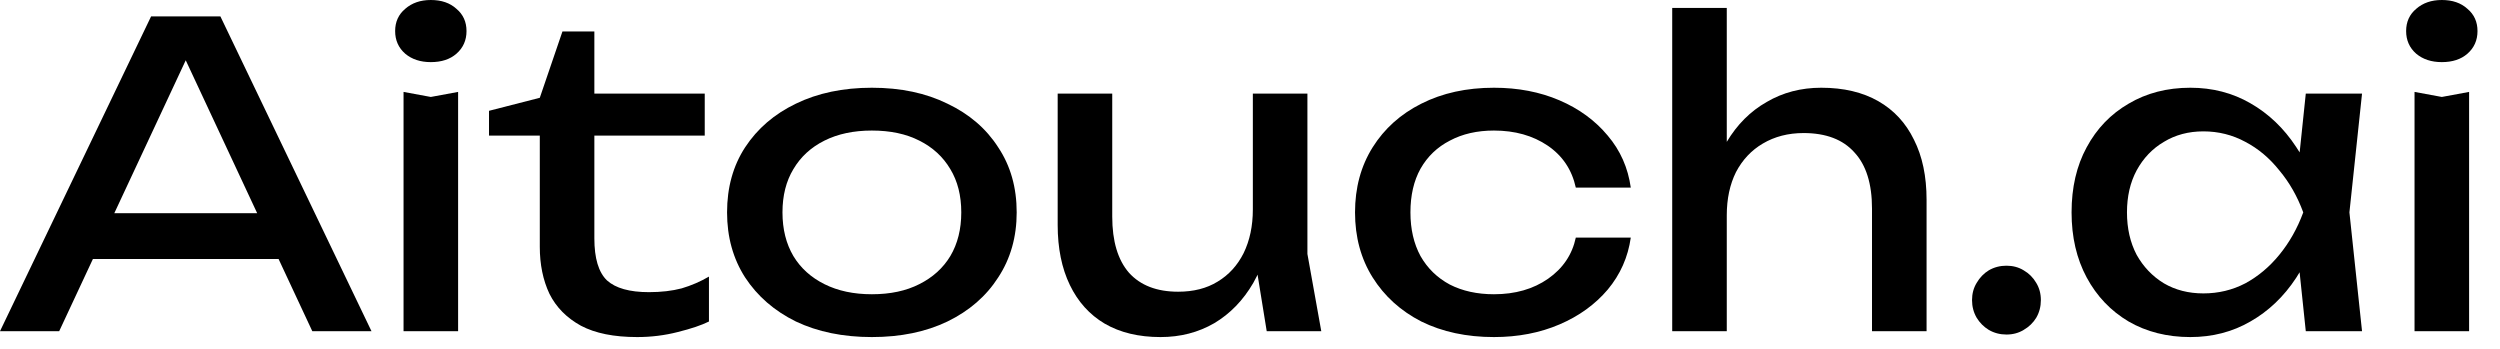
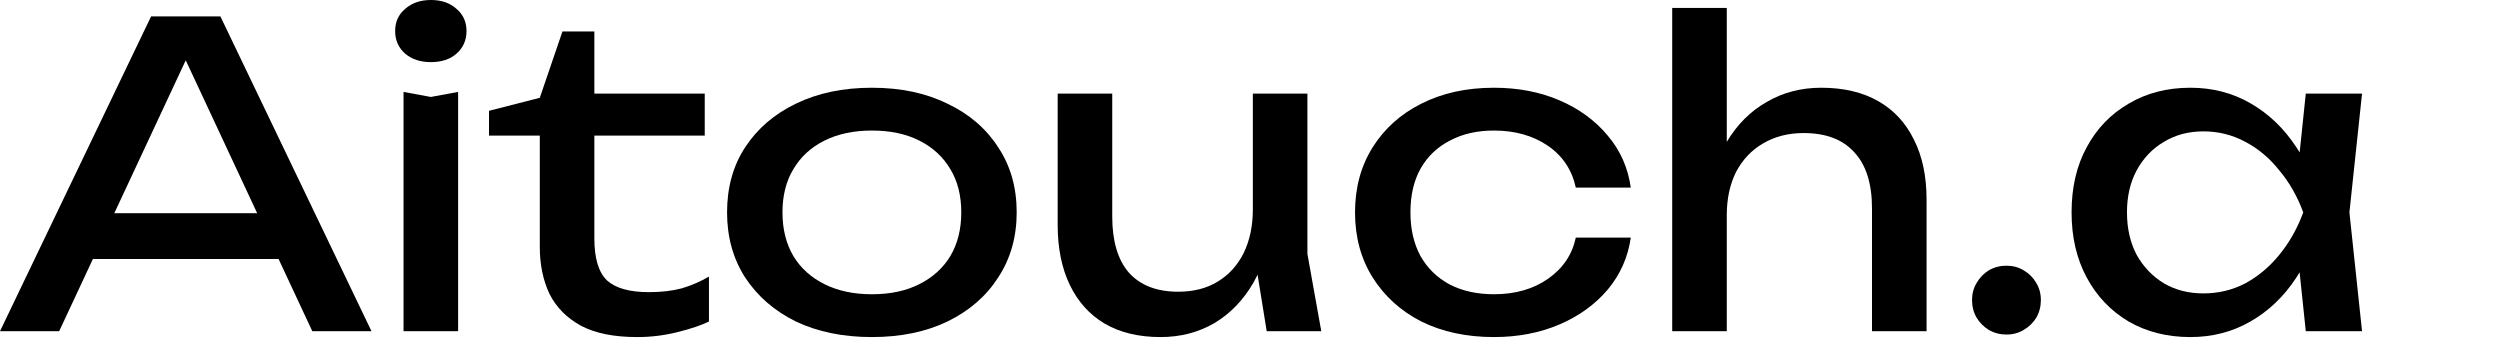
<svg xmlns="http://www.w3.org/2000/svg" width="86" height="12" viewBox="0 0 86 12" fill="none">
-   <path d="M2.556 8.909V7.335H10.122V8.909H2.556ZM7.581 0.563L12.779 11.393H10.743L6.021 1.285H6.758L2.036 11.393H0L5.198 0.563H7.581Z" fill="black" />
+   <path d="M2.556 8.909V7.335H10.122V8.909H2.556ZM7.581 0.563L12.779 11.393H10.743L6.021 1.285H6.758L2.036 11.393H0L5.198 0.563H7.581" fill="black" />
  <path d="M13.882 3.162L14.82 3.335L15.759 3.162V11.393H13.882V3.162ZM14.82 2.137C14.464 2.137 14.171 2.041 13.94 1.848C13.709 1.646 13.593 1.386 13.593 1.069C13.593 0.751 13.709 0.496 13.94 0.303C14.171 0.101 14.464 0 14.82 0C15.186 0 15.48 0.101 15.701 0.303C15.932 0.496 16.048 0.751 16.048 1.069C16.048 1.386 15.932 1.646 15.701 1.848C15.48 2.041 15.186 2.137 14.82 2.137Z" fill="black" />
  <path d="M16.822 4.664V3.812L18.569 3.364L19.348 1.083H20.446V3.22H24.243V4.664H20.446V8.201C20.446 8.885 20.59 9.366 20.879 9.645C21.177 9.915 21.659 10.05 22.323 10.05C22.746 10.05 23.122 10.006 23.449 9.92C23.776 9.823 24.089 9.689 24.388 9.515V11.06C24.137 11.185 23.781 11.306 23.319 11.421C22.867 11.537 22.4 11.595 21.919 11.595C21.119 11.595 20.475 11.465 19.984 11.205C19.493 10.935 19.132 10.569 18.901 10.107C18.679 9.636 18.569 9.097 18.569 8.49V4.664H16.822Z" fill="black" />
  <path d="M29.992 11.595C29.001 11.595 28.13 11.416 27.379 11.06C26.637 10.695 26.055 10.189 25.632 9.544C25.218 8.899 25.011 8.153 25.011 7.306C25.011 6.449 25.218 5.703 25.632 5.068C26.055 4.423 26.637 3.923 27.379 3.566C28.13 3.201 29.001 3.018 29.992 3.018C30.984 3.018 31.85 3.201 32.591 3.566C33.342 3.923 33.925 4.423 34.338 5.068C34.762 5.703 34.974 6.449 34.974 7.306C34.974 8.153 34.762 8.899 34.338 9.544C33.925 10.189 33.342 10.695 32.591 11.06C31.85 11.416 30.984 11.595 29.992 11.595ZM29.992 10.122C30.628 10.122 31.171 10.006 31.624 9.775C32.086 9.544 32.442 9.222 32.692 8.808C32.943 8.384 33.068 7.884 33.068 7.306C33.068 6.729 32.943 6.233 32.692 5.819C32.442 5.395 32.086 5.068 31.624 4.837C31.171 4.606 30.628 4.491 29.992 4.491C29.366 4.491 28.823 4.606 28.361 4.837C27.898 5.068 27.542 5.395 27.292 5.819C27.042 6.233 26.917 6.729 26.917 7.306C26.917 7.884 27.042 8.384 27.292 8.808C27.542 9.222 27.898 9.544 28.361 9.775C28.823 10.006 29.366 10.122 29.992 10.122Z" fill="black" />
  <path d="M39.922 11.595C39.171 11.595 38.531 11.441 38.001 11.133C37.481 10.825 37.082 10.382 36.803 9.804C36.524 9.227 36.384 8.538 36.384 7.739V3.22H38.261V7.451C38.261 8.298 38.454 8.943 38.839 9.385C39.233 9.819 39.797 10.035 40.528 10.035C41.057 10.035 41.51 9.92 41.885 9.689C42.27 9.458 42.569 9.13 42.781 8.707C42.992 8.274 43.098 7.773 43.098 7.205L43.748 7.566C43.671 8.404 43.459 9.126 43.113 9.732C42.766 10.329 42.319 10.791 41.77 11.118C41.221 11.436 40.605 11.595 39.922 11.595ZM43.575 11.393L43.098 8.447V3.22H44.975V8.736L45.452 11.393H43.575Z" fill="black" />
  <path d="M56.099 8.173C56.003 8.846 55.739 9.443 55.305 9.963C54.872 10.473 54.319 10.873 53.645 11.161C52.971 11.45 52.22 11.595 51.392 11.595C50.449 11.595 49.616 11.416 48.894 11.06C48.182 10.695 47.624 10.189 47.219 9.544C46.815 8.899 46.613 8.153 46.613 7.306C46.613 6.459 46.815 5.713 47.219 5.068C47.624 4.423 48.182 3.923 48.894 3.566C49.616 3.201 50.449 3.018 51.392 3.018C52.22 3.018 52.971 3.162 53.645 3.451C54.319 3.74 54.872 4.144 55.305 4.664C55.739 5.174 56.003 5.771 56.099 6.454H54.208C54.073 5.838 53.751 5.357 53.241 5.01C52.73 4.664 52.114 4.491 51.392 4.491C50.815 4.491 50.309 4.606 49.876 4.837C49.443 5.059 49.106 5.381 48.865 5.805C48.635 6.218 48.519 6.719 48.519 7.306C48.519 7.884 48.635 8.384 48.865 8.808C49.106 9.231 49.443 9.559 49.876 9.79C50.309 10.011 50.815 10.122 51.392 10.122C52.124 10.122 52.745 9.944 53.255 9.588C53.765 9.231 54.083 8.76 54.208 8.173H56.099Z" fill="black" />
  <path d="M57.524 0.274H59.401V11.393H57.524V0.274ZM62.65 3.018C63.42 3.018 64.074 3.172 64.613 3.48C65.152 3.788 65.561 4.231 65.841 4.808C66.129 5.376 66.274 6.064 66.274 6.873V11.393H64.397V7.176C64.397 6.32 64.195 5.675 63.79 5.241C63.396 4.799 62.813 4.577 62.043 4.577C61.514 4.577 61.047 4.698 60.642 4.938C60.248 5.169 59.94 5.497 59.718 5.92C59.507 6.344 59.401 6.839 59.401 7.407L58.737 7.046C58.823 6.199 59.045 5.477 59.401 4.88C59.757 4.284 60.214 3.826 60.773 3.509C61.331 3.181 61.956 3.018 62.65 3.018Z" fill="black" />
  <path d="M69.022 11.508C68.801 11.508 68.598 11.455 68.415 11.349C68.242 11.243 68.103 11.104 67.997 10.93C67.891 10.748 67.838 10.545 67.838 10.324C67.838 10.103 67.891 9.905 67.997 9.732C68.103 9.549 68.242 9.405 68.415 9.299C68.598 9.193 68.801 9.14 69.022 9.14C69.243 9.14 69.441 9.193 69.614 9.299C69.797 9.405 69.941 9.549 70.047 9.732C70.153 9.905 70.206 10.103 70.206 10.324C70.206 10.545 70.153 10.748 70.047 10.93C69.941 11.104 69.797 11.243 69.614 11.349C69.441 11.455 69.243 11.508 69.022 11.508Z" fill="black" />
  <path d="M79.319 11.393L79.001 8.36L79.376 7.306L79.001 6.267L79.319 3.22H81.254L80.82 7.306L81.254 11.393H79.319ZM79.896 7.306C79.713 8.163 79.41 8.914 78.987 9.559C78.563 10.204 78.038 10.704 77.413 11.06C76.797 11.416 76.109 11.595 75.348 11.595C74.549 11.595 73.841 11.416 73.225 11.06C72.609 10.695 72.128 10.189 71.781 9.544C71.435 8.899 71.262 8.153 71.262 7.306C71.262 6.449 71.435 5.703 71.781 5.068C72.128 4.423 72.609 3.923 73.225 3.566C73.841 3.201 74.549 3.018 75.348 3.018C76.109 3.018 76.797 3.196 77.413 3.552C78.038 3.908 78.563 4.409 78.987 5.054C79.42 5.689 79.723 6.44 79.896 7.306ZM73.168 7.306C73.168 7.855 73.278 8.341 73.5 8.765C73.731 9.178 74.044 9.506 74.438 9.746C74.833 9.977 75.285 10.093 75.796 10.093C76.315 10.093 76.797 9.977 77.24 9.746C77.682 9.506 78.072 9.178 78.409 8.765C78.756 8.341 79.03 7.855 79.232 7.306C79.03 6.758 78.756 6.276 78.409 5.862C78.072 5.439 77.682 5.111 77.24 4.88C76.797 4.64 76.315 4.519 75.796 4.519C75.285 4.519 74.833 4.64 74.438 4.88C74.044 5.111 73.731 5.439 73.5 5.862C73.278 6.276 73.168 6.758 73.168 7.306Z" fill="black" />
-   <path d="M83.06 3.162L83.999 3.335L84.937 3.162V11.393H83.06V3.162ZM83.999 2.137C83.642 2.137 83.349 2.041 83.118 1.848C82.887 1.646 82.771 1.386 82.771 1.069C82.771 0.751 82.887 0.496 83.118 0.303C83.349 0.101 83.642 0 83.999 0C84.364 0 84.658 0.101 84.879 0.303C85.11 0.496 85.226 0.751 85.226 1.069C85.226 1.386 85.11 1.646 84.879 1.848C84.658 2.041 84.364 2.137 83.999 2.137Z" fill="black" />
</svg>